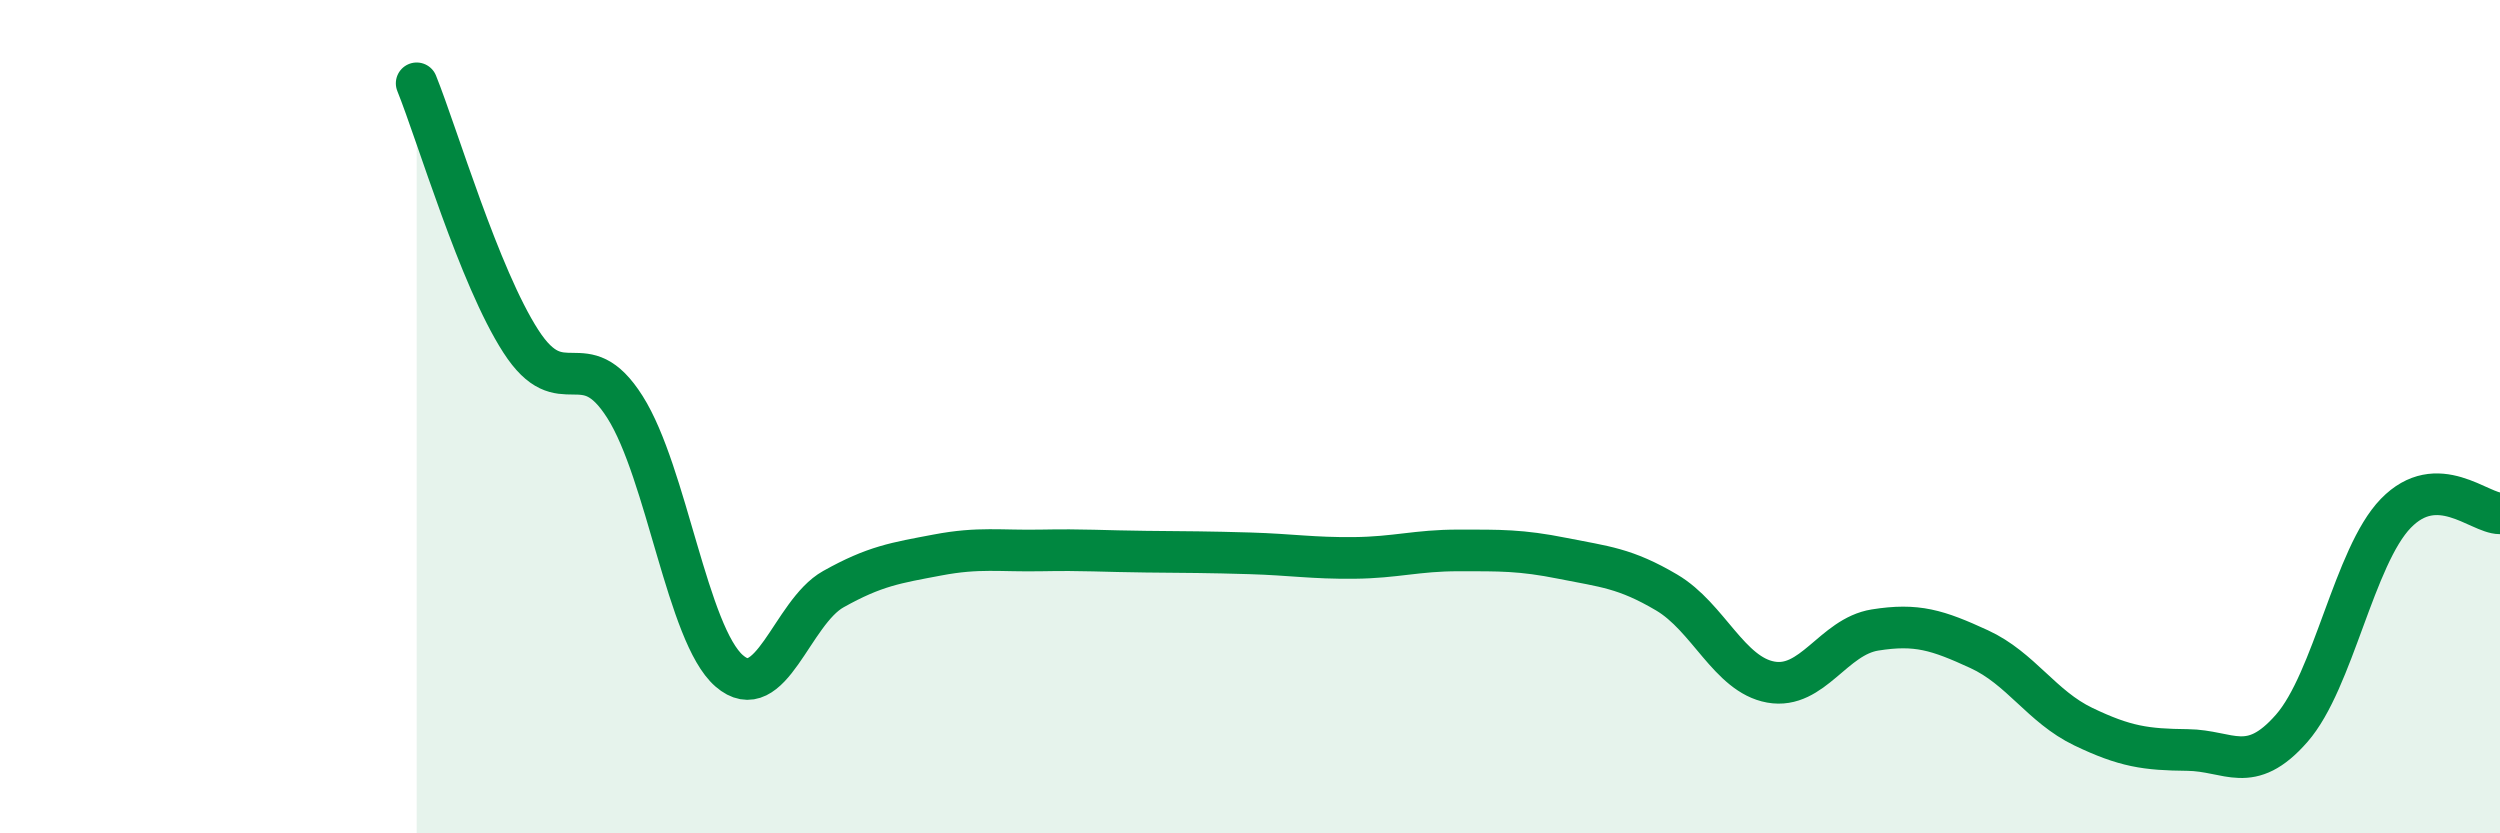
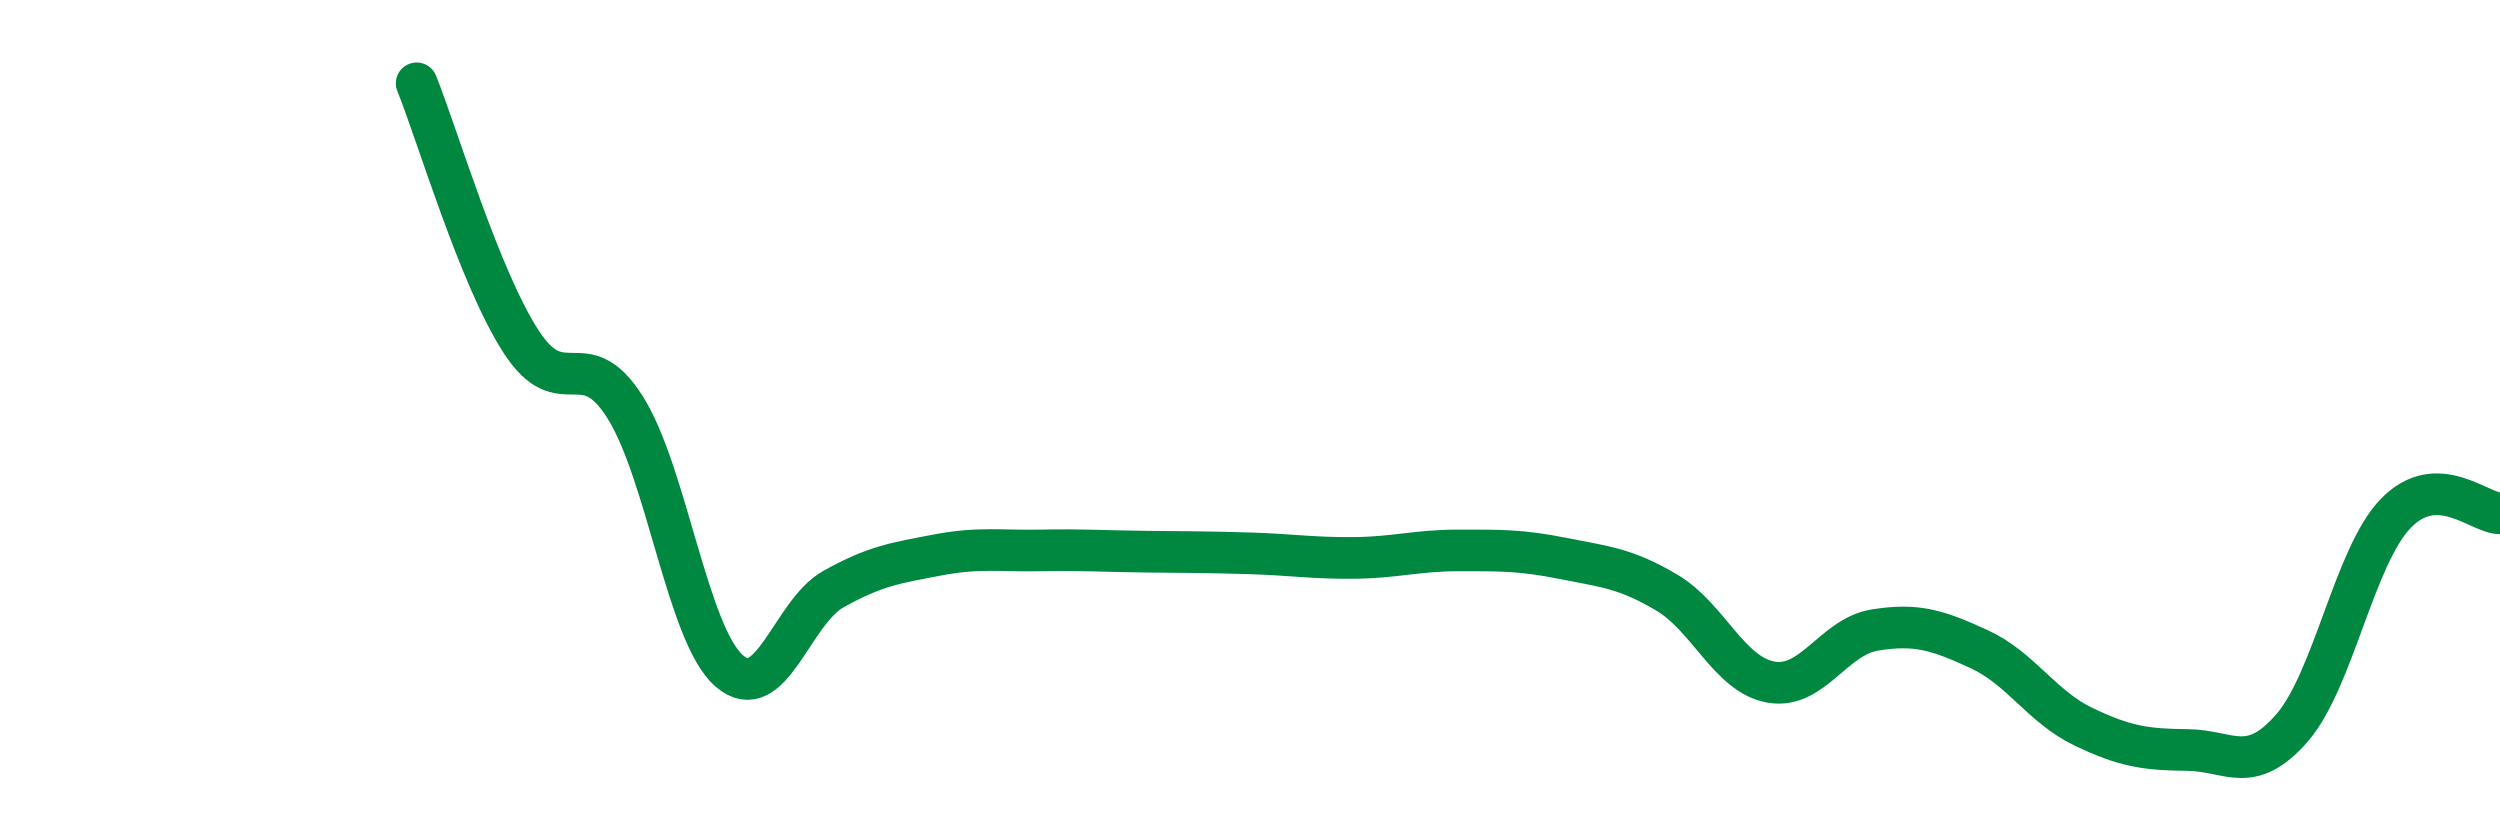
<svg xmlns="http://www.w3.org/2000/svg" width="60" height="20" viewBox="0 0 60 20">
-   <path d="M 10,2 C 10.5,3.24 11.5,6.64 12.5,8.19 C 13.5,9.74 14,8.19 15,9.77 C 16,11.35 16.5,15.23 17.5,16.1 C 18.5,16.97 19,14.7 20,14.14 C 21,13.58 21.5,13.51 22.5,13.32 C 23.5,13.13 24,13.23 25,13.21 C 26,13.19 26.5,13.23 27.5,13.24 C 28.5,13.25 29,13.25 30,13.28 C 31,13.31 31.5,13.4 32.5,13.39 C 33.5,13.38 34,13.21 35,13.21 C 36,13.21 36.5,13.2 37.5,13.4 C 38.5,13.6 39,13.63 40,14.22 C 41,14.81 41.5,16.19 42.5,16.37 C 43.5,16.55 44,15.28 45,15.12 C 46,14.96 46.5,15.12 47.5,15.58 C 48.5,16.04 49,16.96 50,17.44 C 51,17.92 51.5,17.99 52.5,18 C 53.5,18.01 54,18.62 55,17.48 C 56,16.34 56.5,13.35 57.5,12.32 C 58.5,11.29 59.5,12.32 60,12.32L60 20L10 20Z" fill="#008740" opacity="0.1" stroke-linecap="round" stroke-linejoin="round" />
  <path d="M 10,2 C 10.5,3.24 11.5,6.64 12.5,8.19 C 13.5,9.74 14,8.19 15,9.77 C 16,11.35 16.5,15.23 17.5,16.1 C 18.5,16.97 19,14.7 20,14.14 C 21,13.58 21.5,13.51 22.5,13.32 C 23.5,13.13 24,13.23 25,13.21 C 26,13.19 26.5,13.23 27.5,13.24 C 28.5,13.25 29,13.25 30,13.28 C 31,13.31 31.5,13.4 32.5,13.39 C 33.5,13.38 34,13.21 35,13.21 C 36,13.21 36.5,13.2 37.5,13.4 C 38.5,13.6 39,13.63 40,14.22 C 41,14.81 41.5,16.19 42.5,16.37 C 43.5,16.55 44,15.28 45,15.12 C 46,14.96 46.5,15.12 47.5,15.58 C 48.5,16.04 49,16.96 50,17.44 C 51,17.92 51.5,17.99 52.5,18 C 53.5,18.01 54,18.62 55,17.48 C 56,16.34 56.5,13.35 57.5,12.32 C 58.5,11.29 59.5,12.32 60,12.32" stroke="#008740" stroke-width="1" fill="none" stroke-linecap="round" stroke-linejoin="round" />
</svg>